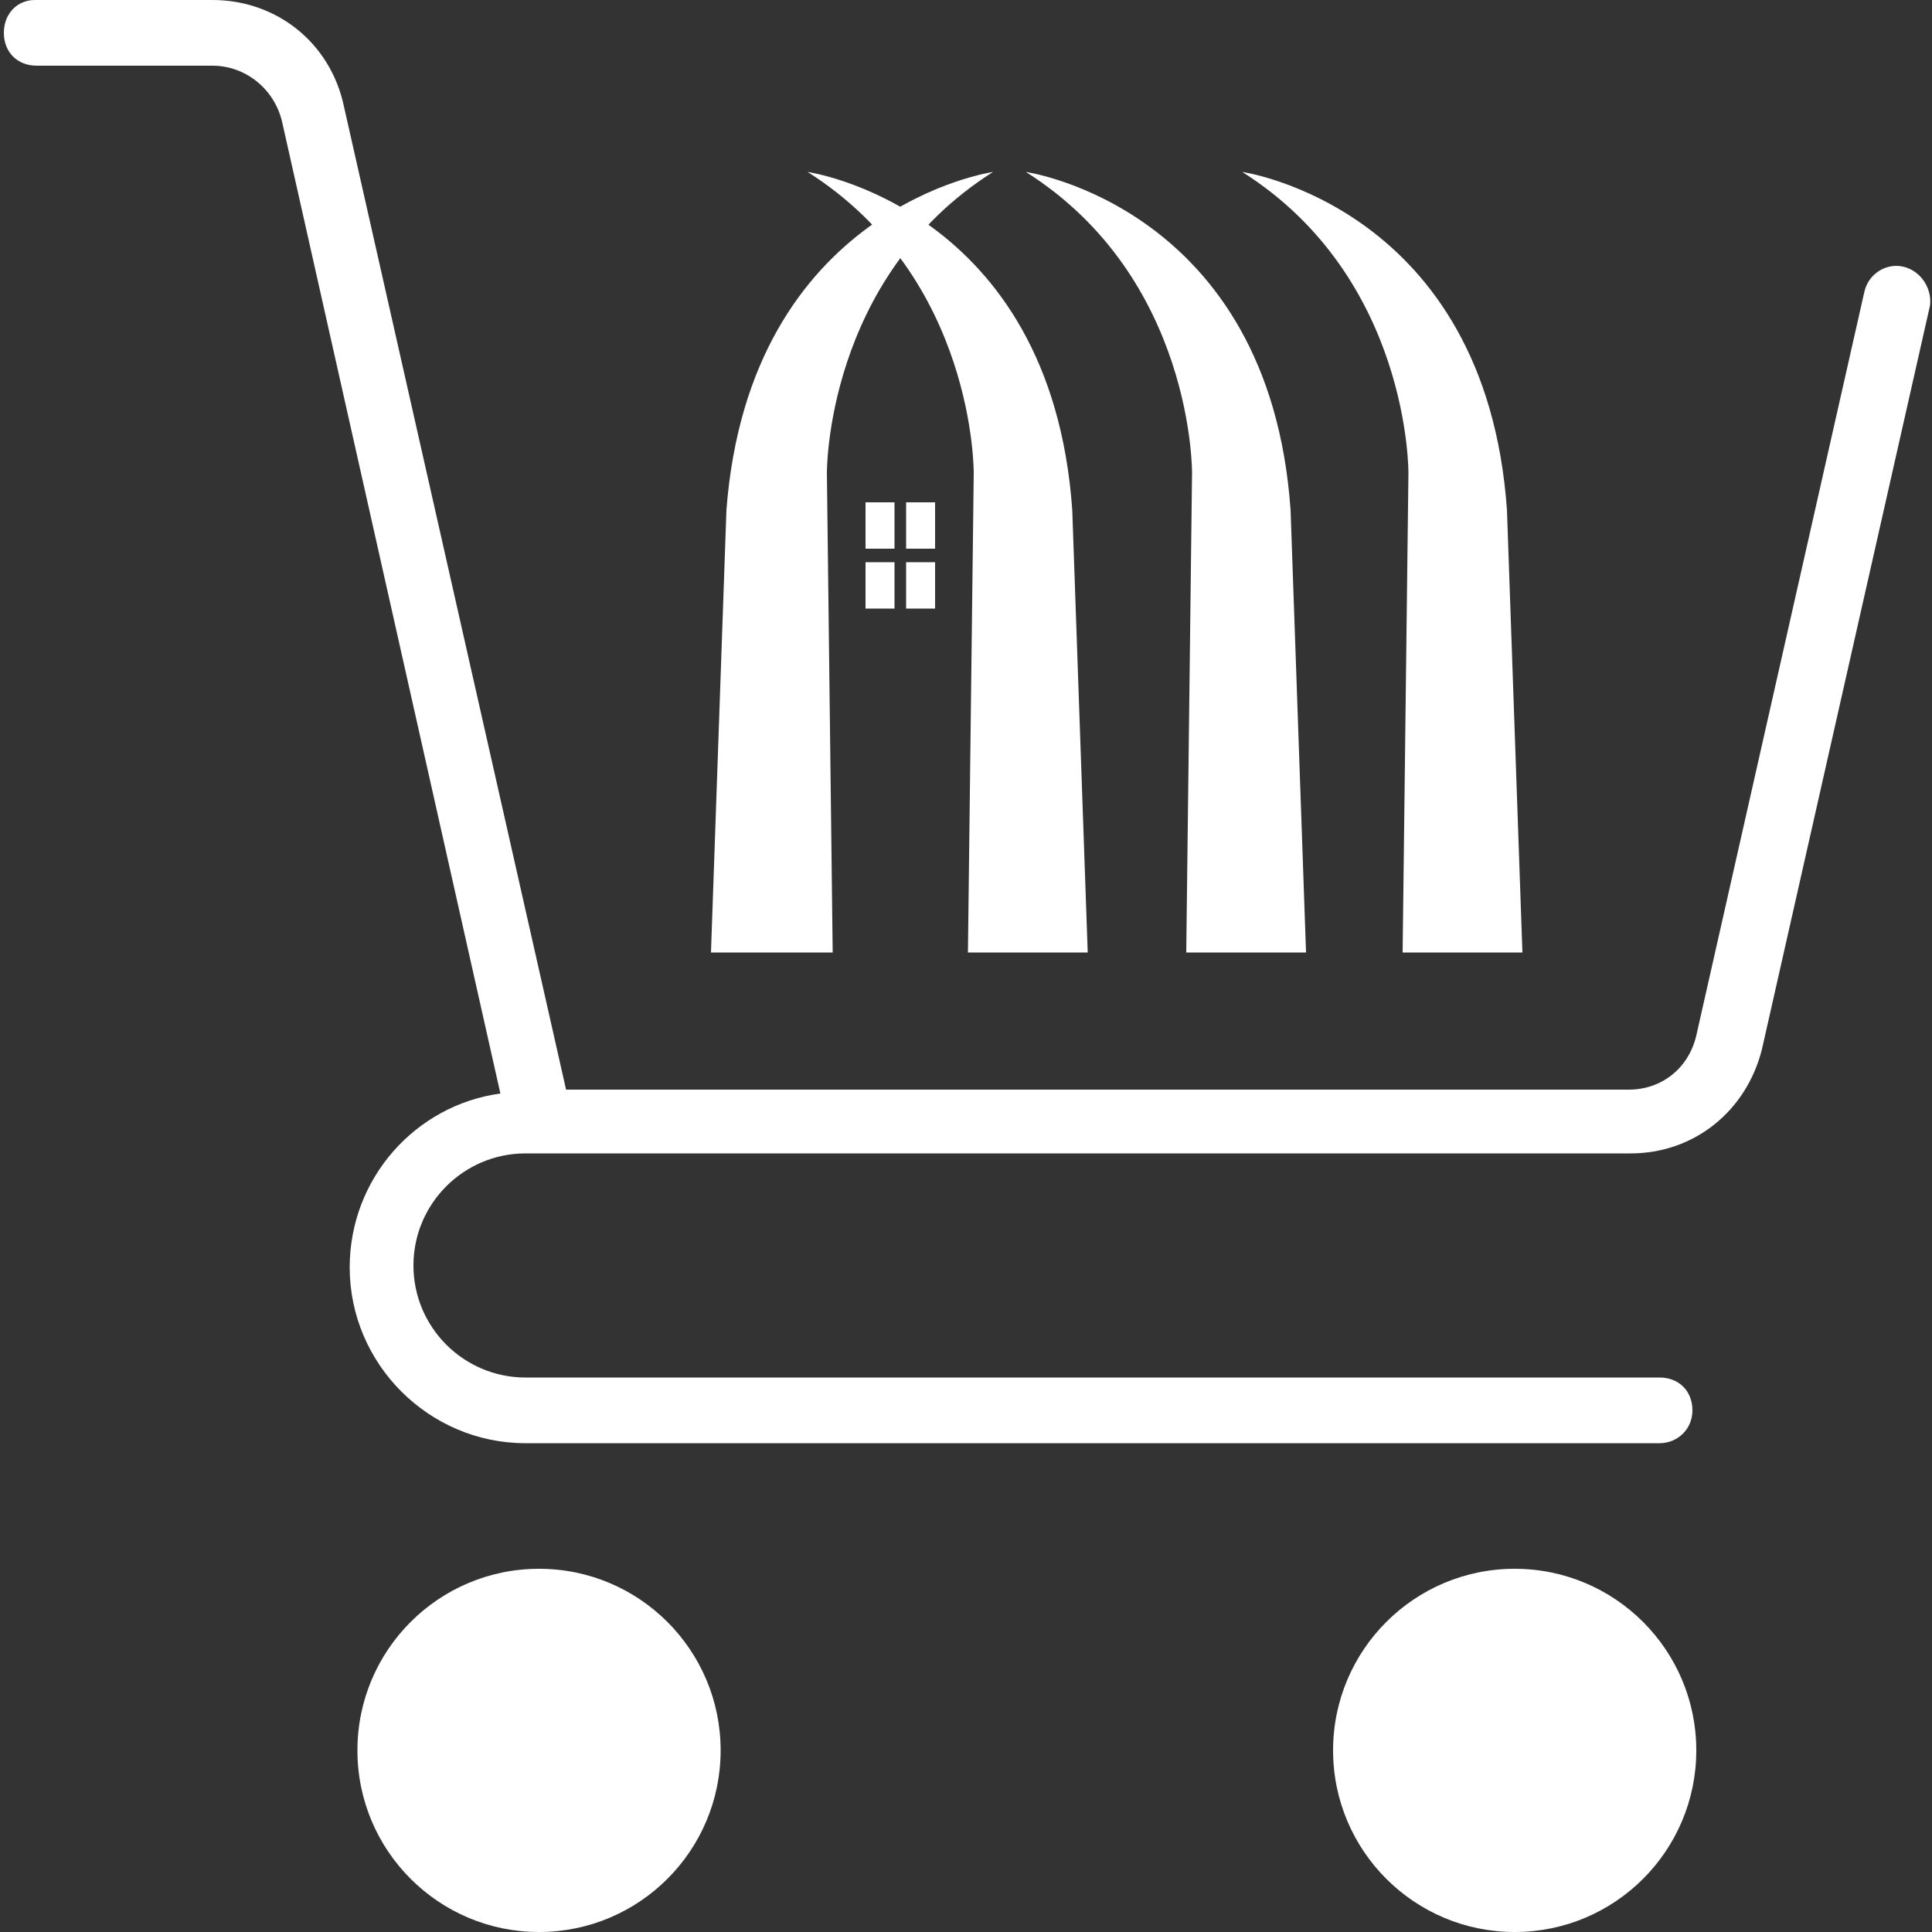
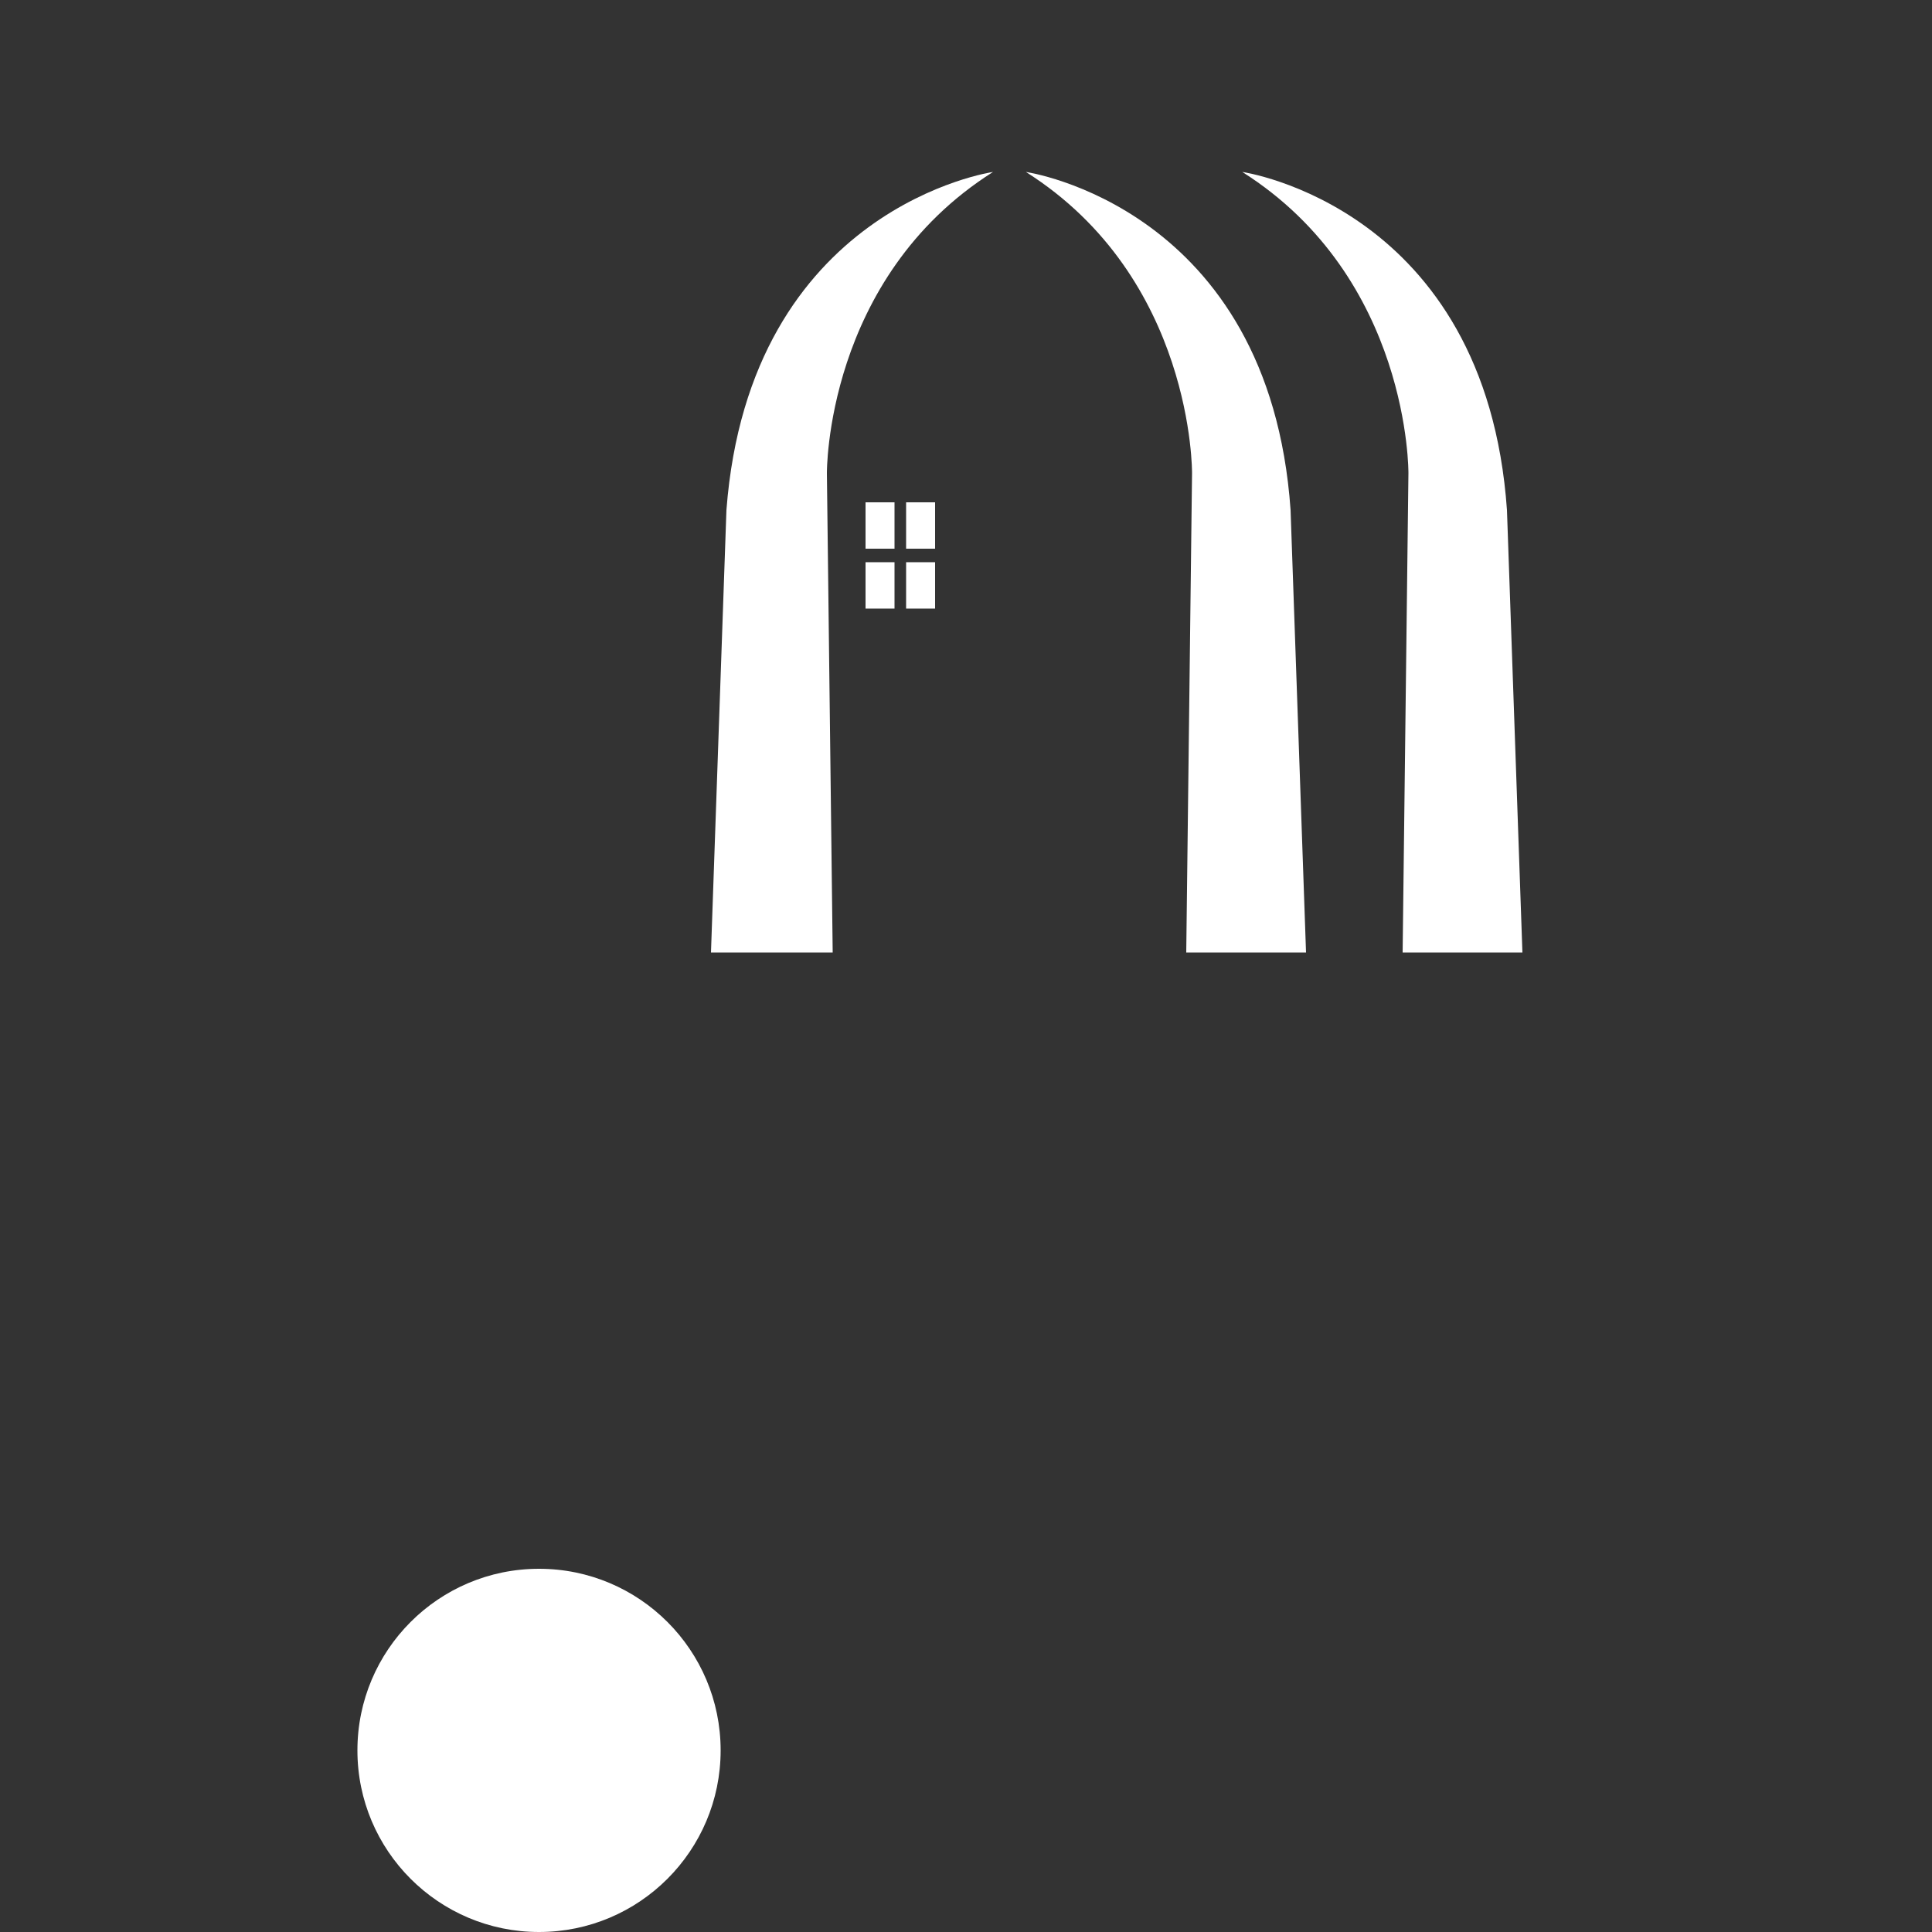
<svg xmlns="http://www.w3.org/2000/svg" version="1.1" id="圖層_1" x="0px" y="0px" viewBox="0 0 100 100" style="enable-background:new 0 0 100 100;" xml:space="preserve">
  <rect x="0" y="0" width="100" height="100" fill="#333333" stroke="none" />
  <style type="text/css">
	.st0{fill:#FFFFFF;}
</style>
  <g>
-     <path class="st0" d="M98.5,13.8c-0.9-0.2-1.8,0.4-2,1.3l-8.7,38.5c-0.4,1.7-1.8,2.8-3.5,2.8H29.3L17.8,5.5C17.1,2.2,14.3,0,11,0   H1.8C0.9,0,0.2,0.7,0.2,1.7s0.7,1.7,1.7,1.7H11c1.7,0,3.2,1.2,3.6,2.9l11.3,50.3c-4.4,0.6-7.8,4.4-7.8,9c0,5,4.1,9.1,9.1,9.1h58.7   c0.9,0,1.7-0.7,1.7-1.7s-0.7-1.7-1.7-1.7H27.2c-3.2,0-5.8-2.6-5.8-5.8c0-3.2,2.6-5.8,5.8-5.8h57.2c3.3,0,6-2.2,6.8-5.4l8.7-38.5   C100,14.9,99.4,14,98.5,13.8z" />
    <circle class="st0" cx="27.9" cy="90.6" r="9.4" />
-     <circle class="st0" cx="78.4" cy="90.6" r="9.4" />
    <g>
-       <path class="st0" d="M50.1,49.3l0.3-24.8c0,0,0.1-10.1-8.6-15.6c0,0,12.6,1.8,13.7,17.5l0.8,22.9H50.1z" />
      <path class="st0" d="M61.4,49.3l0.3-24.8c0,0,0.1-10.1-8.6-15.6c0,0,12.6,1.8,13.7,17.5l0.8,22.9H61.4z" />
      <path class="st0" d="M72.6,49.3l0.3-24.8c0,0,0.1-10.1-8.6-15.6c0,0,12.6,1.8,13.7,17.5l0.8,22.9H72.6z" />
      <path class="st0" d="M43.1,49.3l-0.3-24.8c0,0-0.1-10.1,8.6-15.6c0,0-12.6,1.8-13.8,17.5l-0.8,22.9H43.1z" />
      <g>
        <rect x="44.8" y="26" class="st0" width="1.5" height="2.4" />
        <rect x="46.9" y="26" class="st0" width="1.5" height="2.4" />
        <rect x="44.8" y="29.1" class="st0" width="1.5" height="2.4" />
        <rect x="46.9" y="29.1" class="st0" width="1.5" height="2.4" />
      </g>
    </g>
  </g>
</svg>